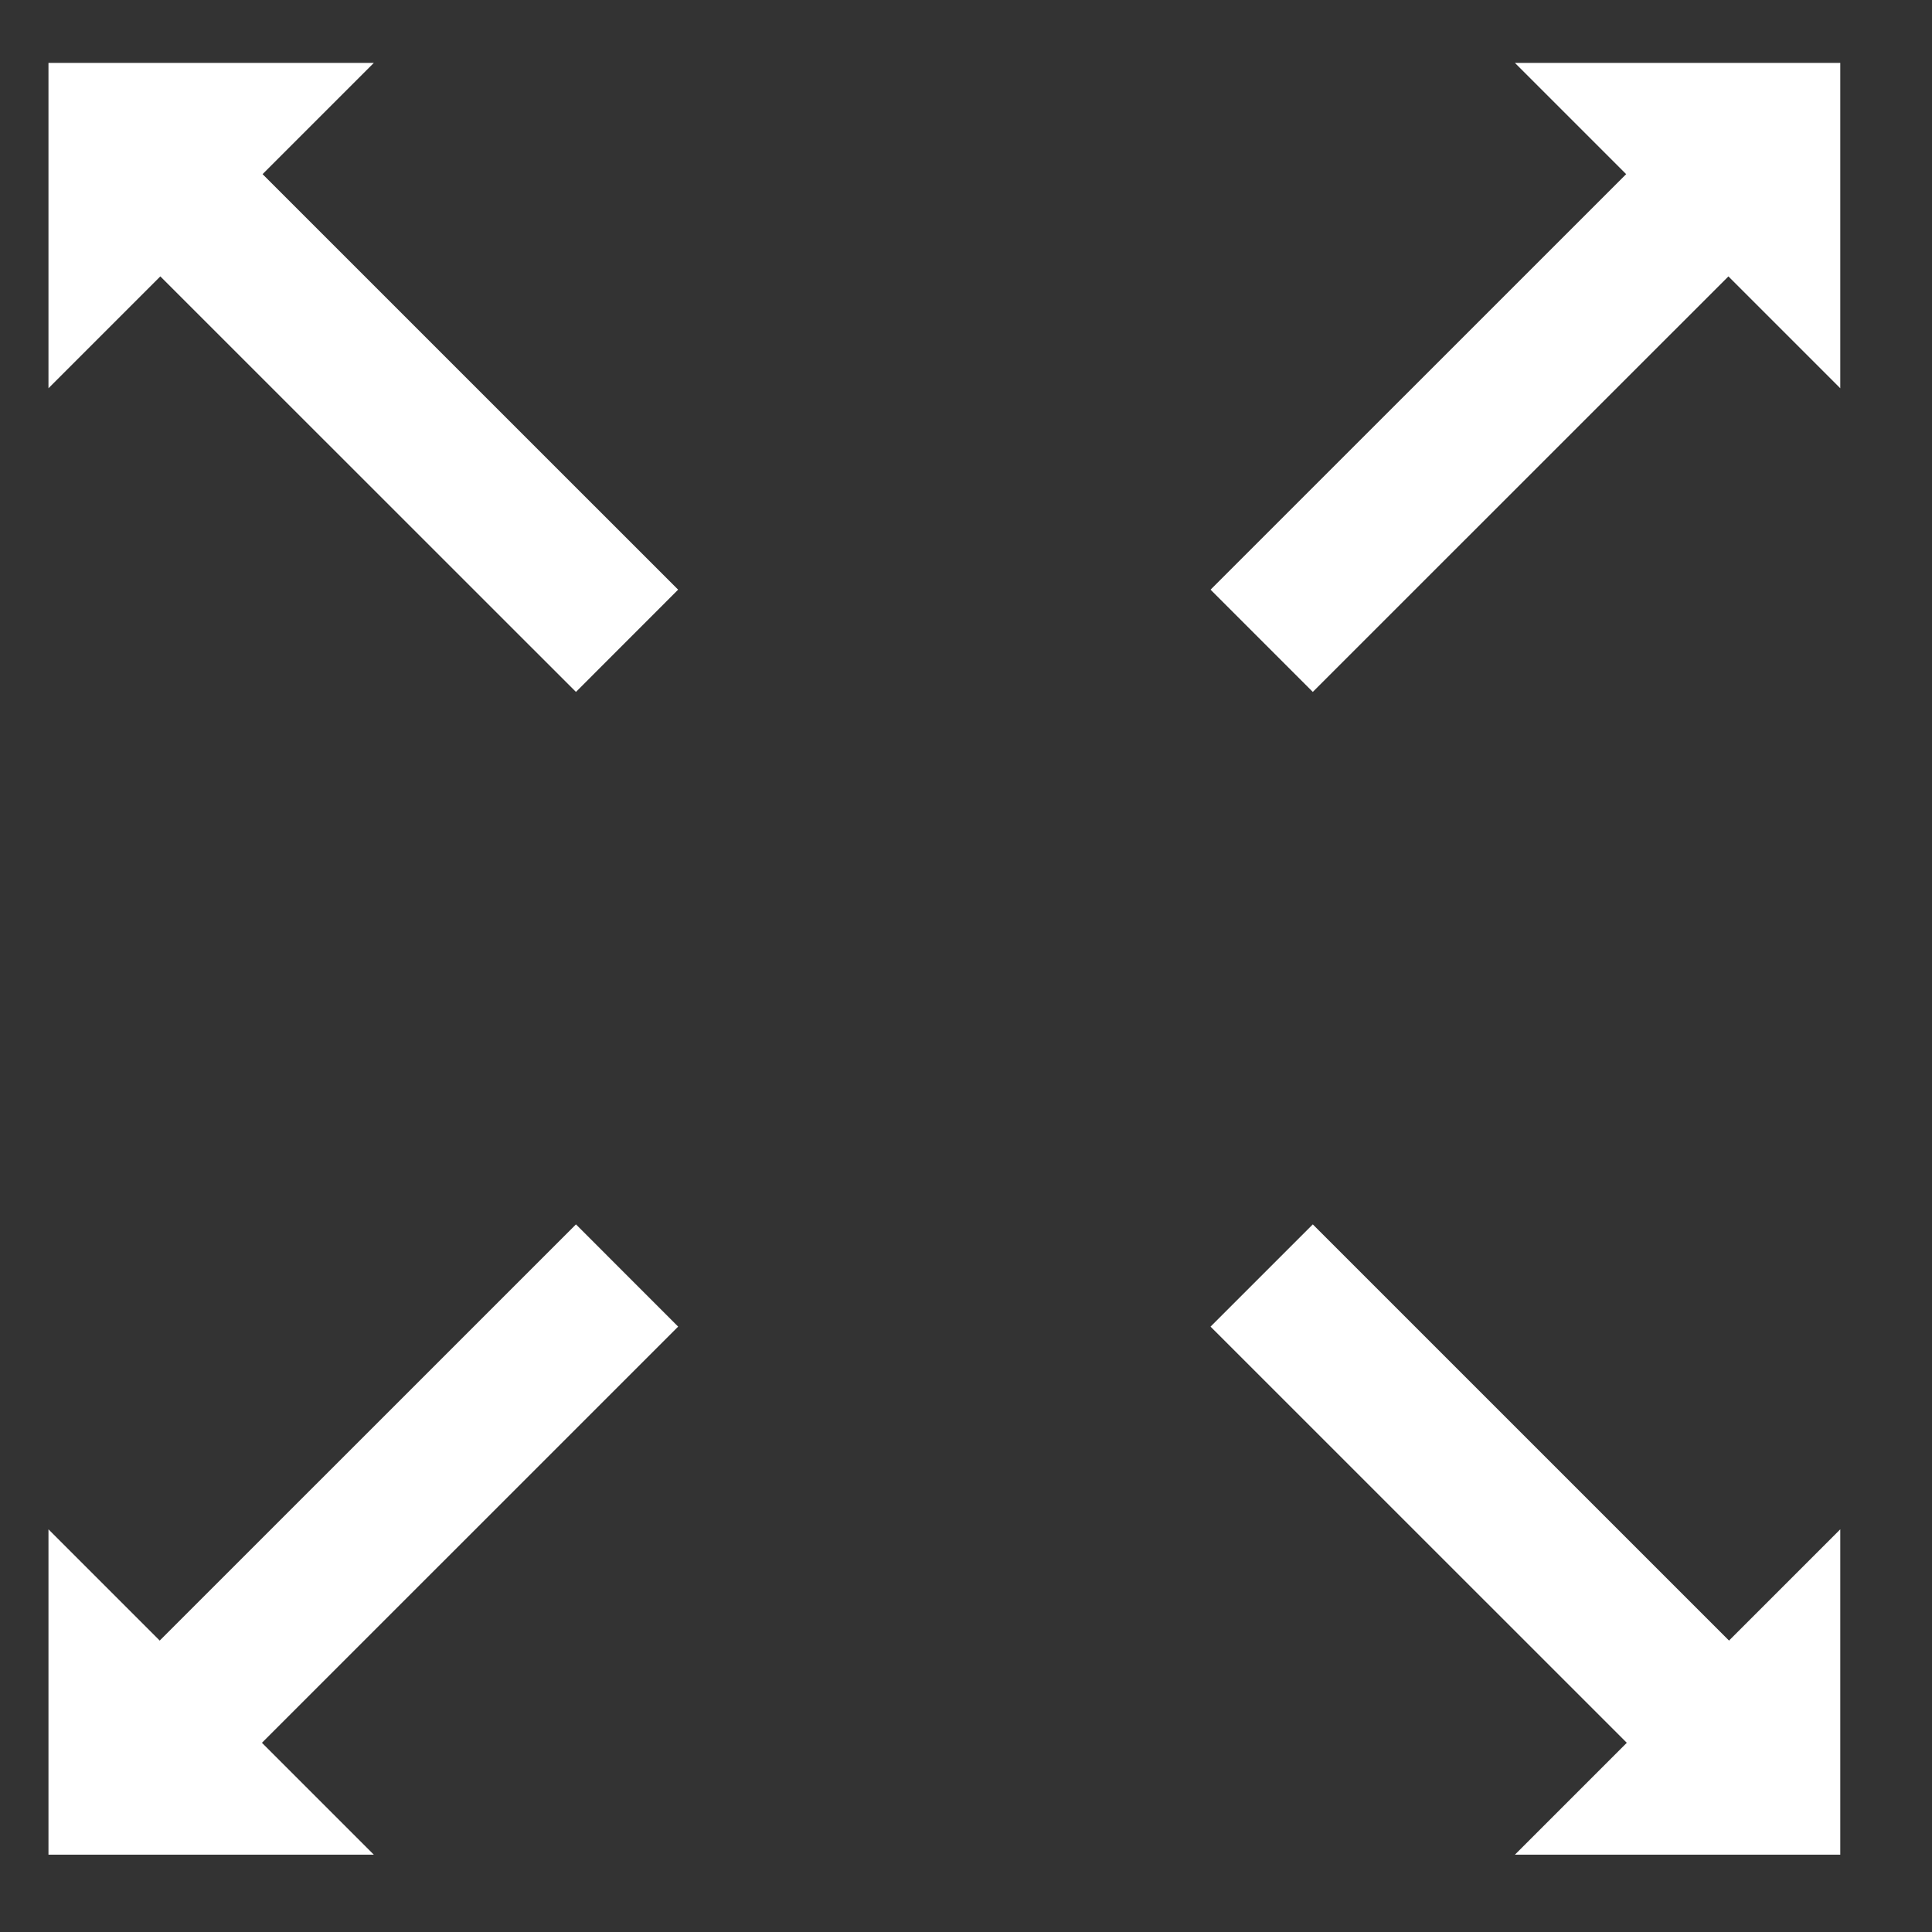
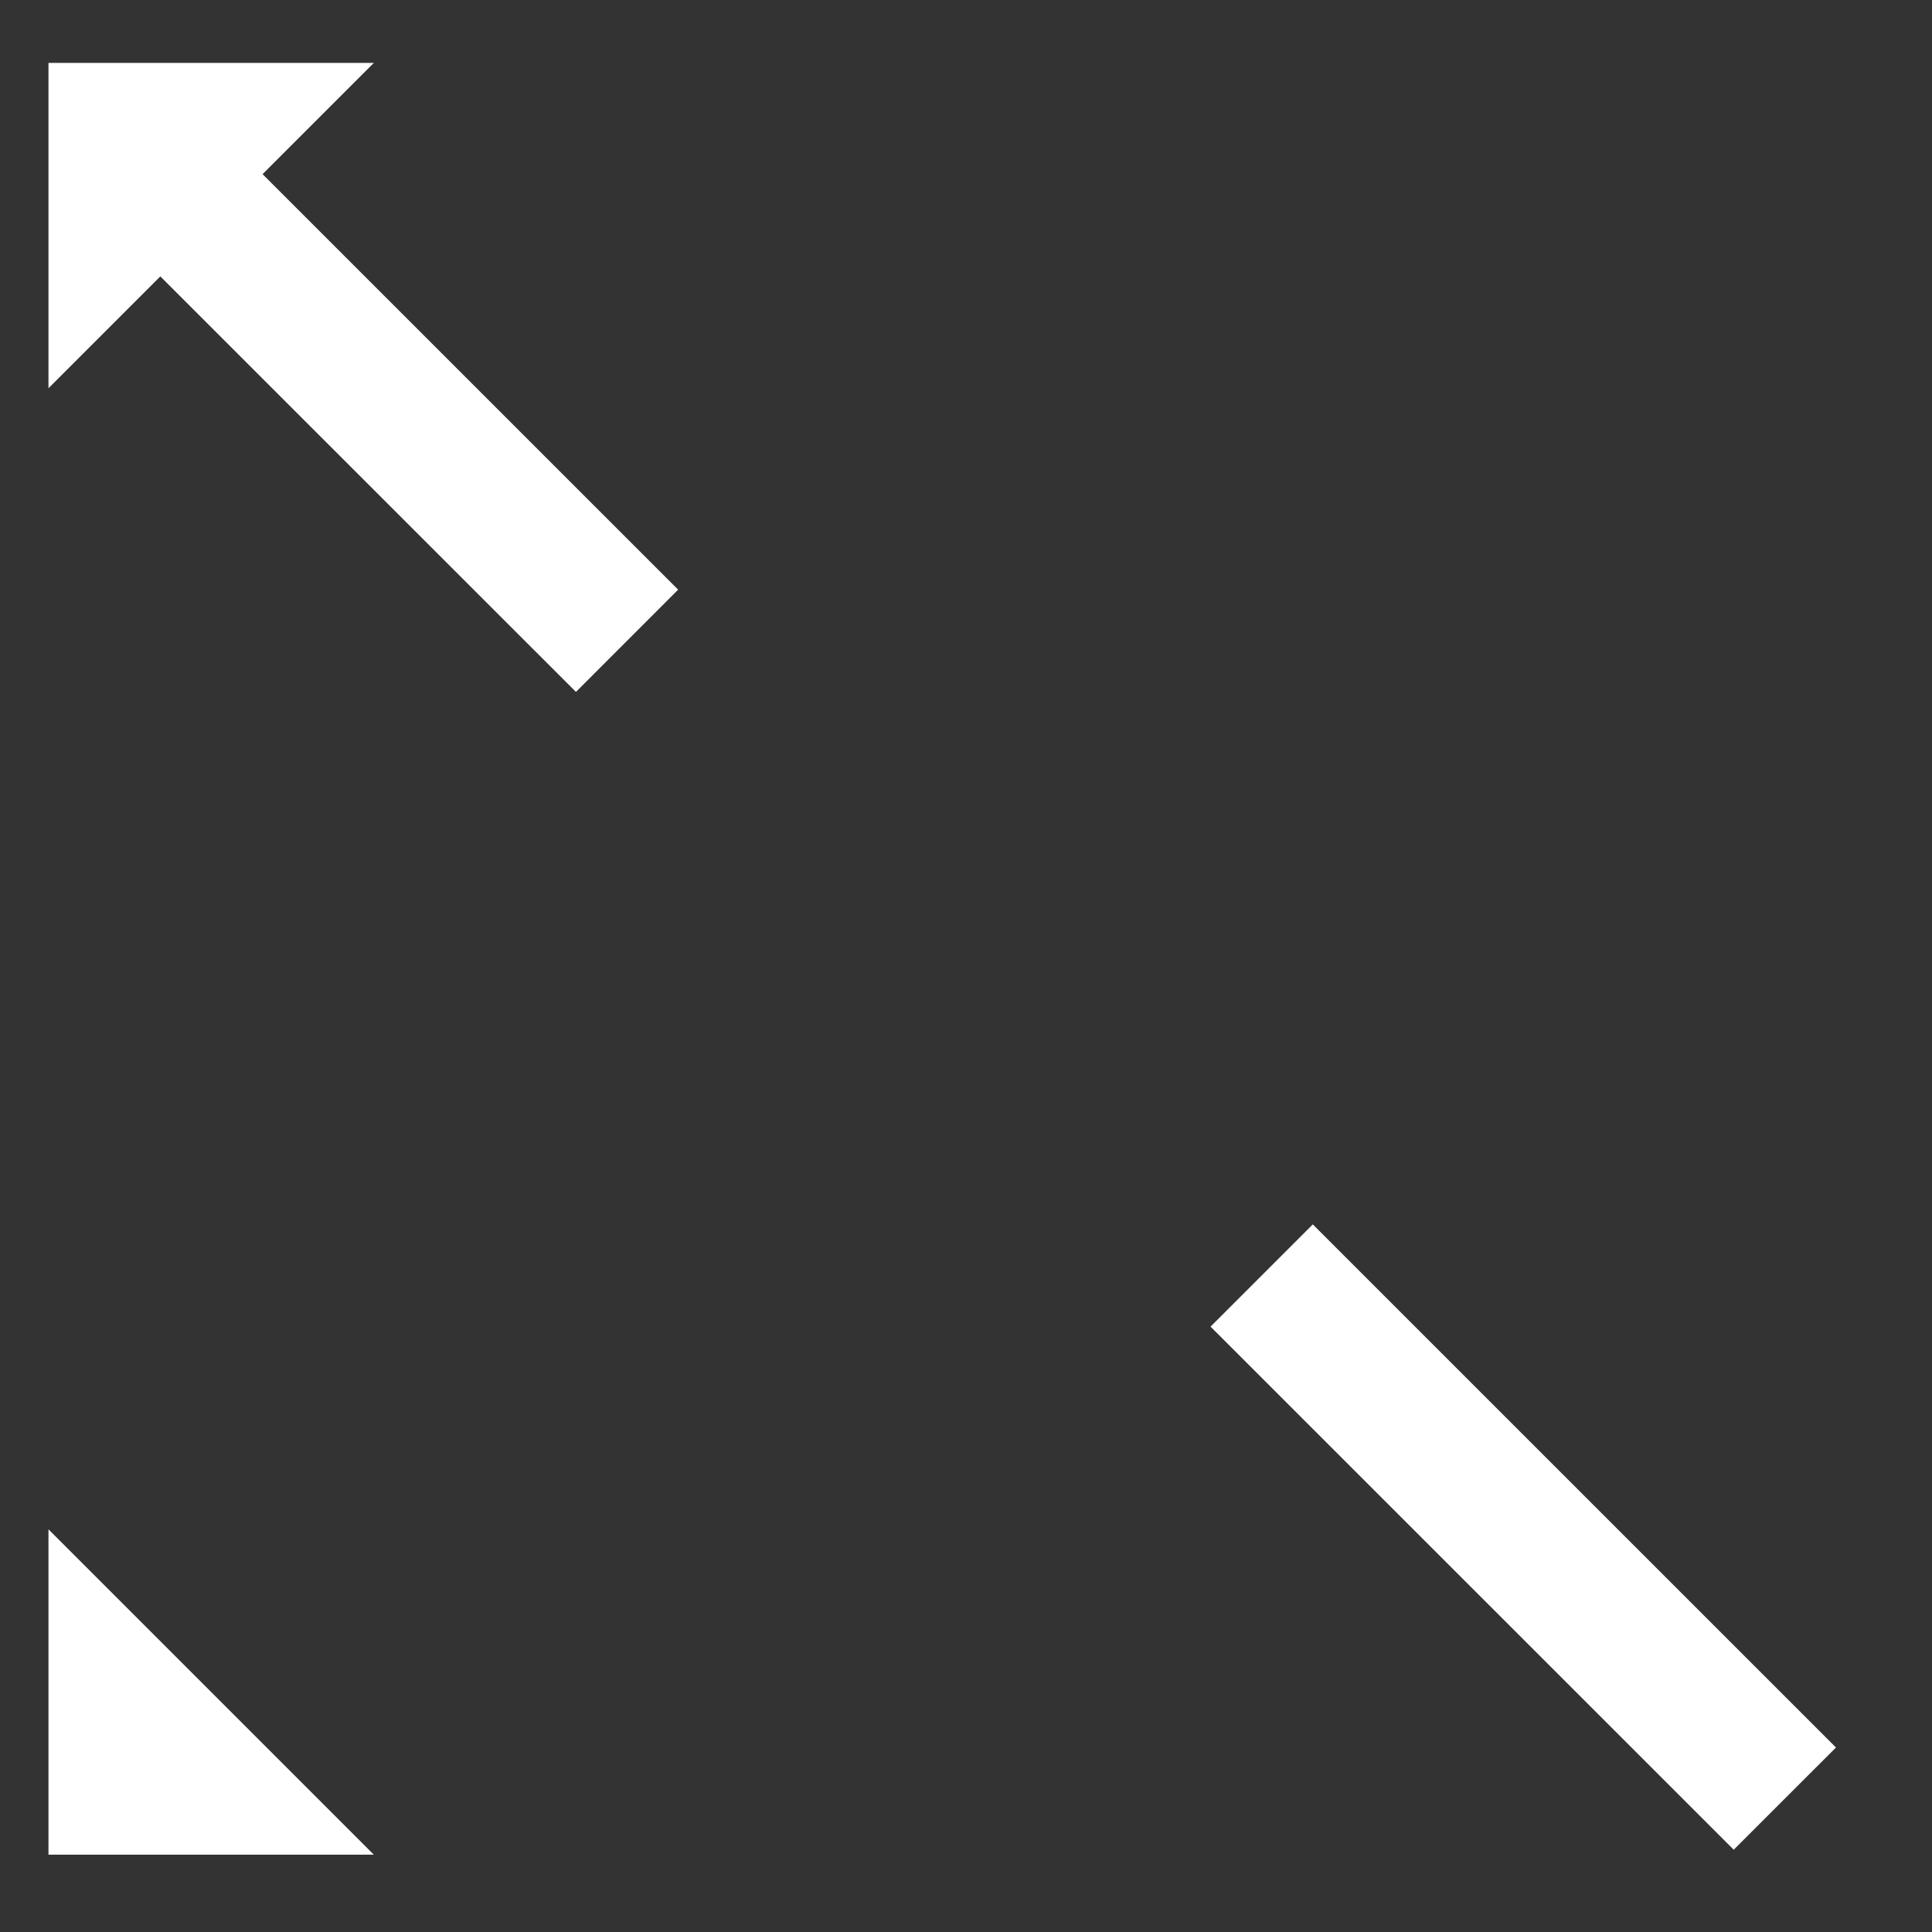
<svg xmlns="http://www.w3.org/2000/svg" width="100%" height="100%" viewBox="0 0 134 134" version="1.1" xml:space="preserve" style="fill-rule:evenodd;clip-rule:evenodd;stroke-linejoin:round;stroke-miterlimit:1.414;">
  <rect x="0" y="0" width="134" height="134" fill="#333333" stroke="none" />
  <rect id="Artboard1" x="0" y="0" width="133.333" height="133.333" style="fill:none;" />
  <g>
-     <path d="M91.053,47.99l-7.091,-7.092l36.287,-36.279l7.092,7.092l-36.288,36.279Z" style="fill:#fff;fill-rule:nonzero;" />
-     <path d="M10.752,128.292l-7.092,-7.088l36.288,-36.283l7.087,7.091l-36.283,36.28Z" style="fill:#fff;fill-rule:nonzero;" />
    <path d="M39.947,47.99l-36.288,-36.279l7.092,-7.092l36.283,36.279l-7.087,7.092Z" style="fill:#fff;fill-rule:nonzero;" />
    <path d="M120.248,128.292l-36.287,-36.28l7.092,-7.091l36.287,36.283l-7.092,7.088Z" style="fill:#fff;fill-rule:nonzero;" />
    <path d="M3.362,26.929l0,-22.567l22.567,0l-22.567,22.567Z" style="fill:#fff;fill-rule:nonzero;" />
-     <path d="M105.071,4.362l22.567,0l0,22.567l-22.567,-22.567Z" style="fill:#fff;fill-rule:nonzero;" />
    <path d="M3.362,106.071l0,22.567l22.567,0l-22.567,-22.567Z" style="fill:#fff;fill-rule:nonzero;" />
-     <path d="M105.071,128.638l22.567,0l0,-22.567l-22.567,22.567Z" style="fill:#fff;fill-rule:nonzero;" />
  </g>
</svg>